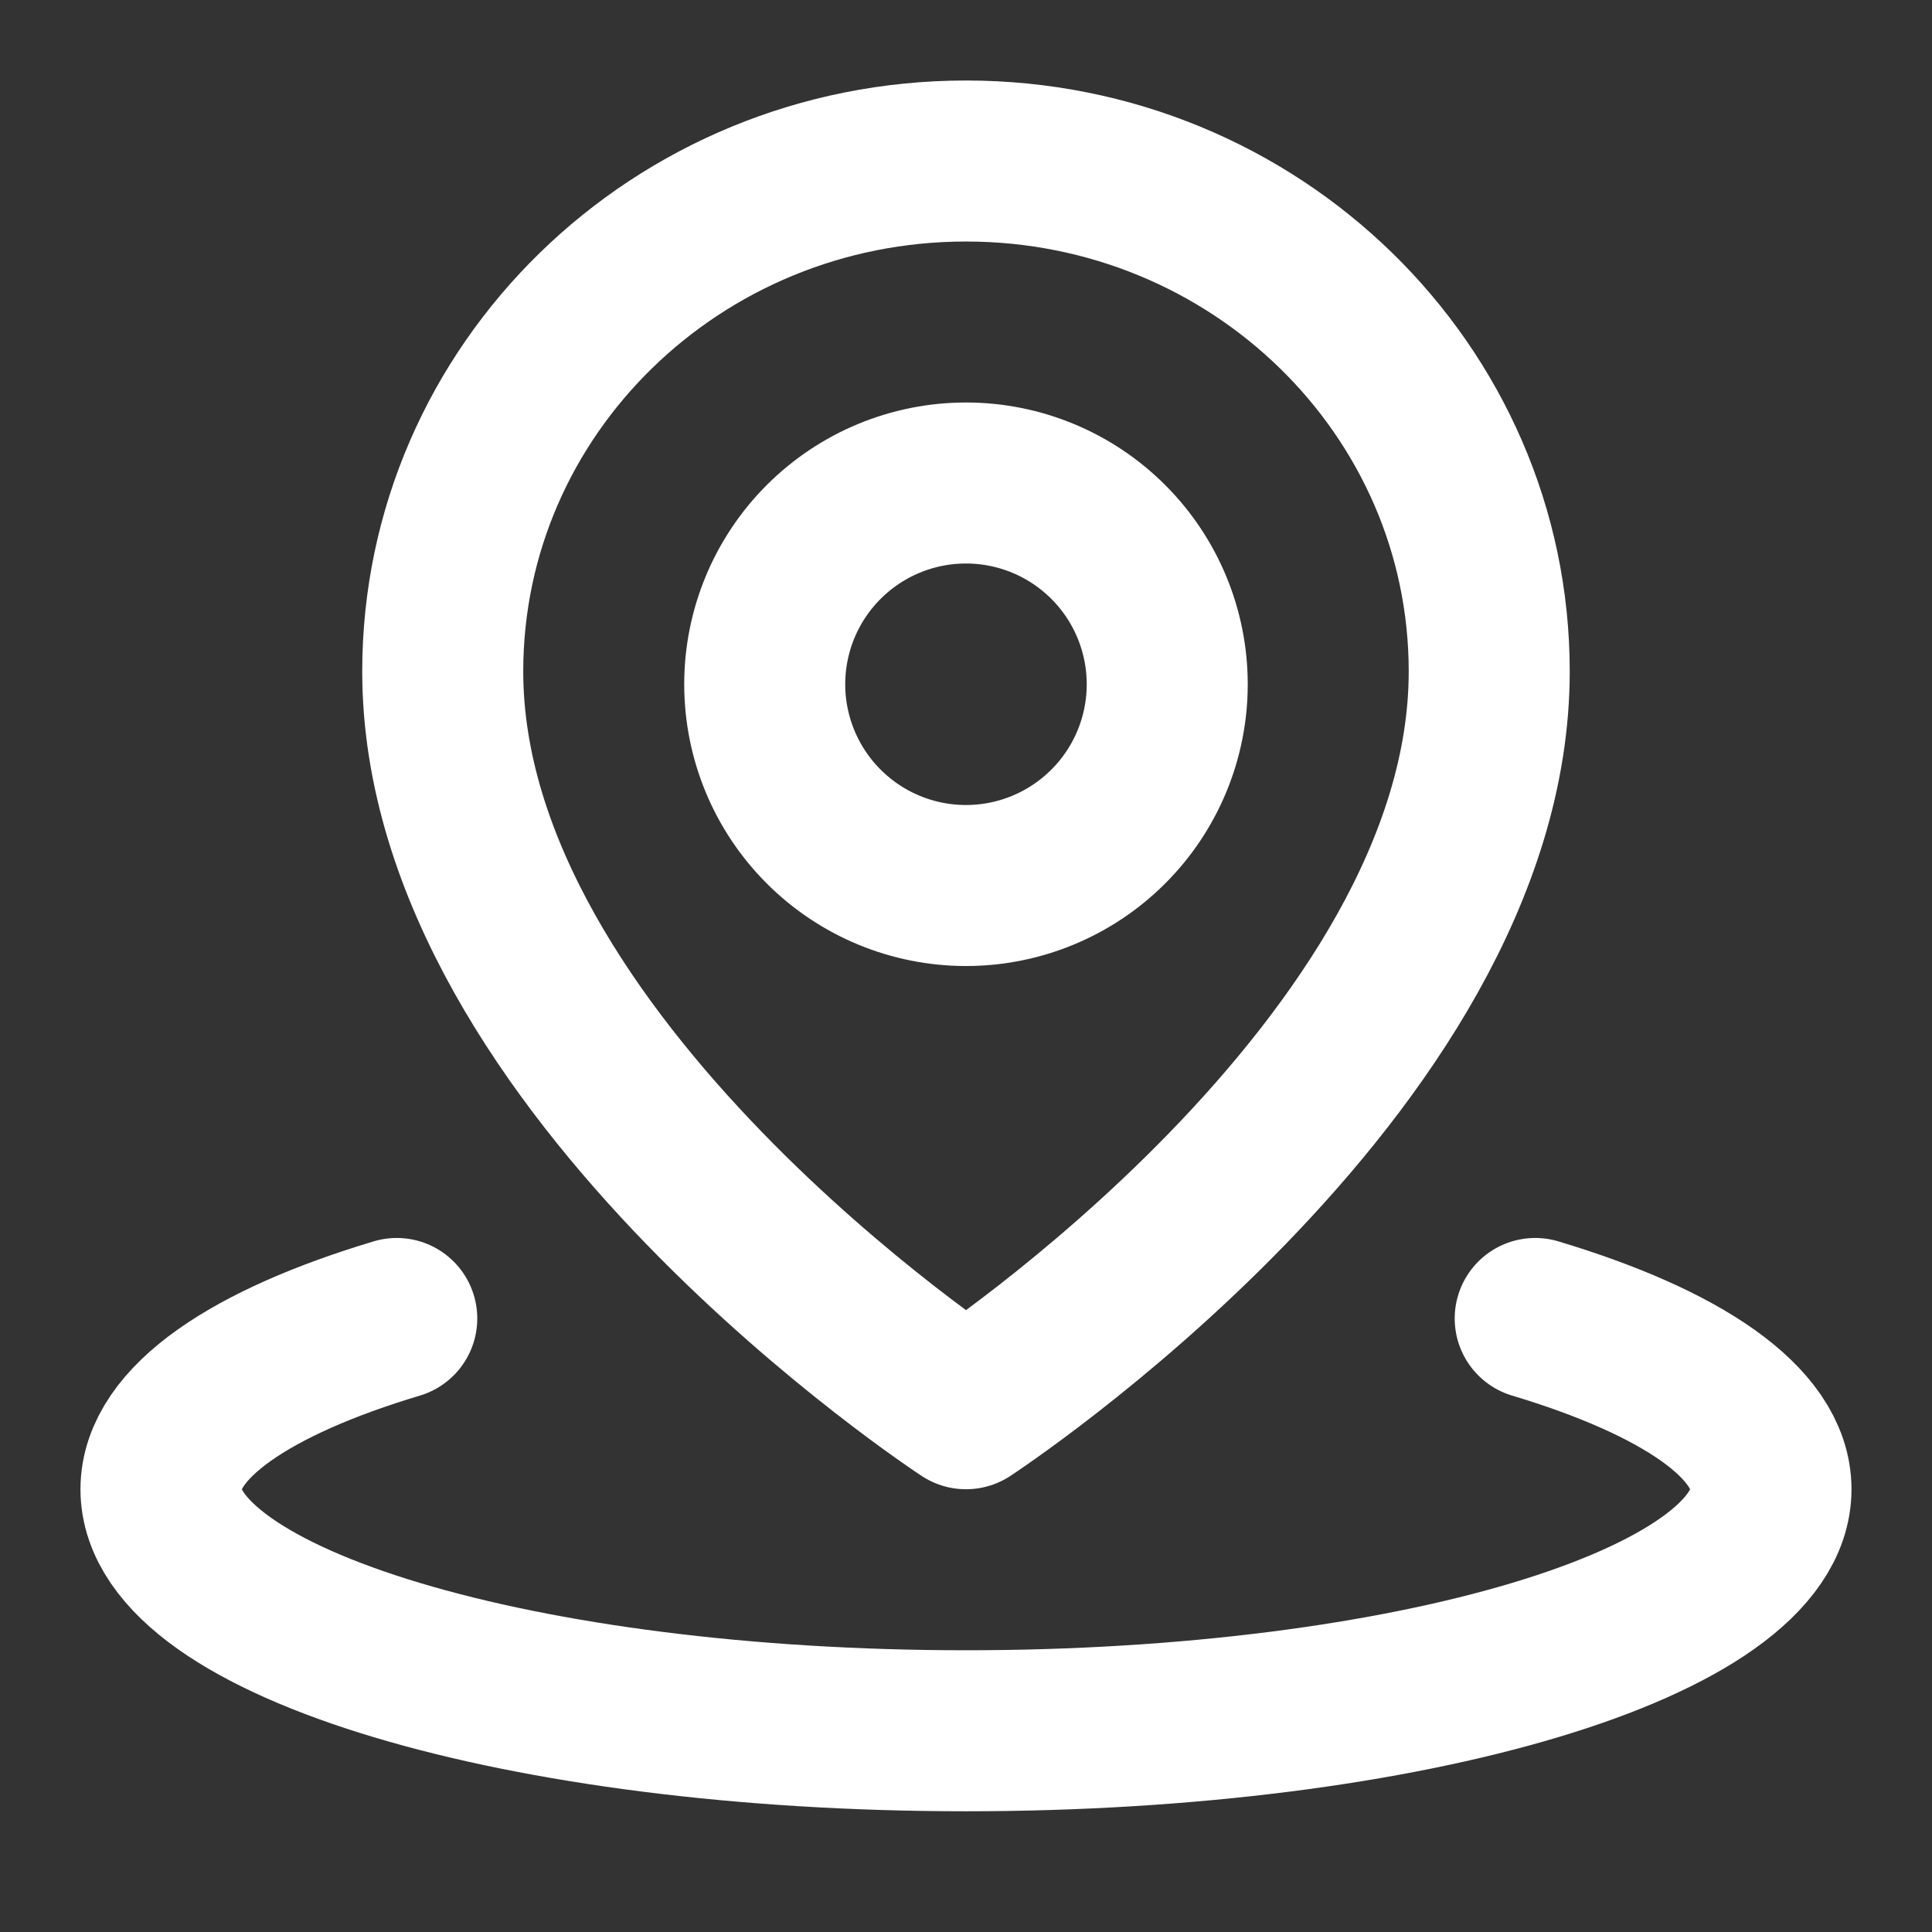
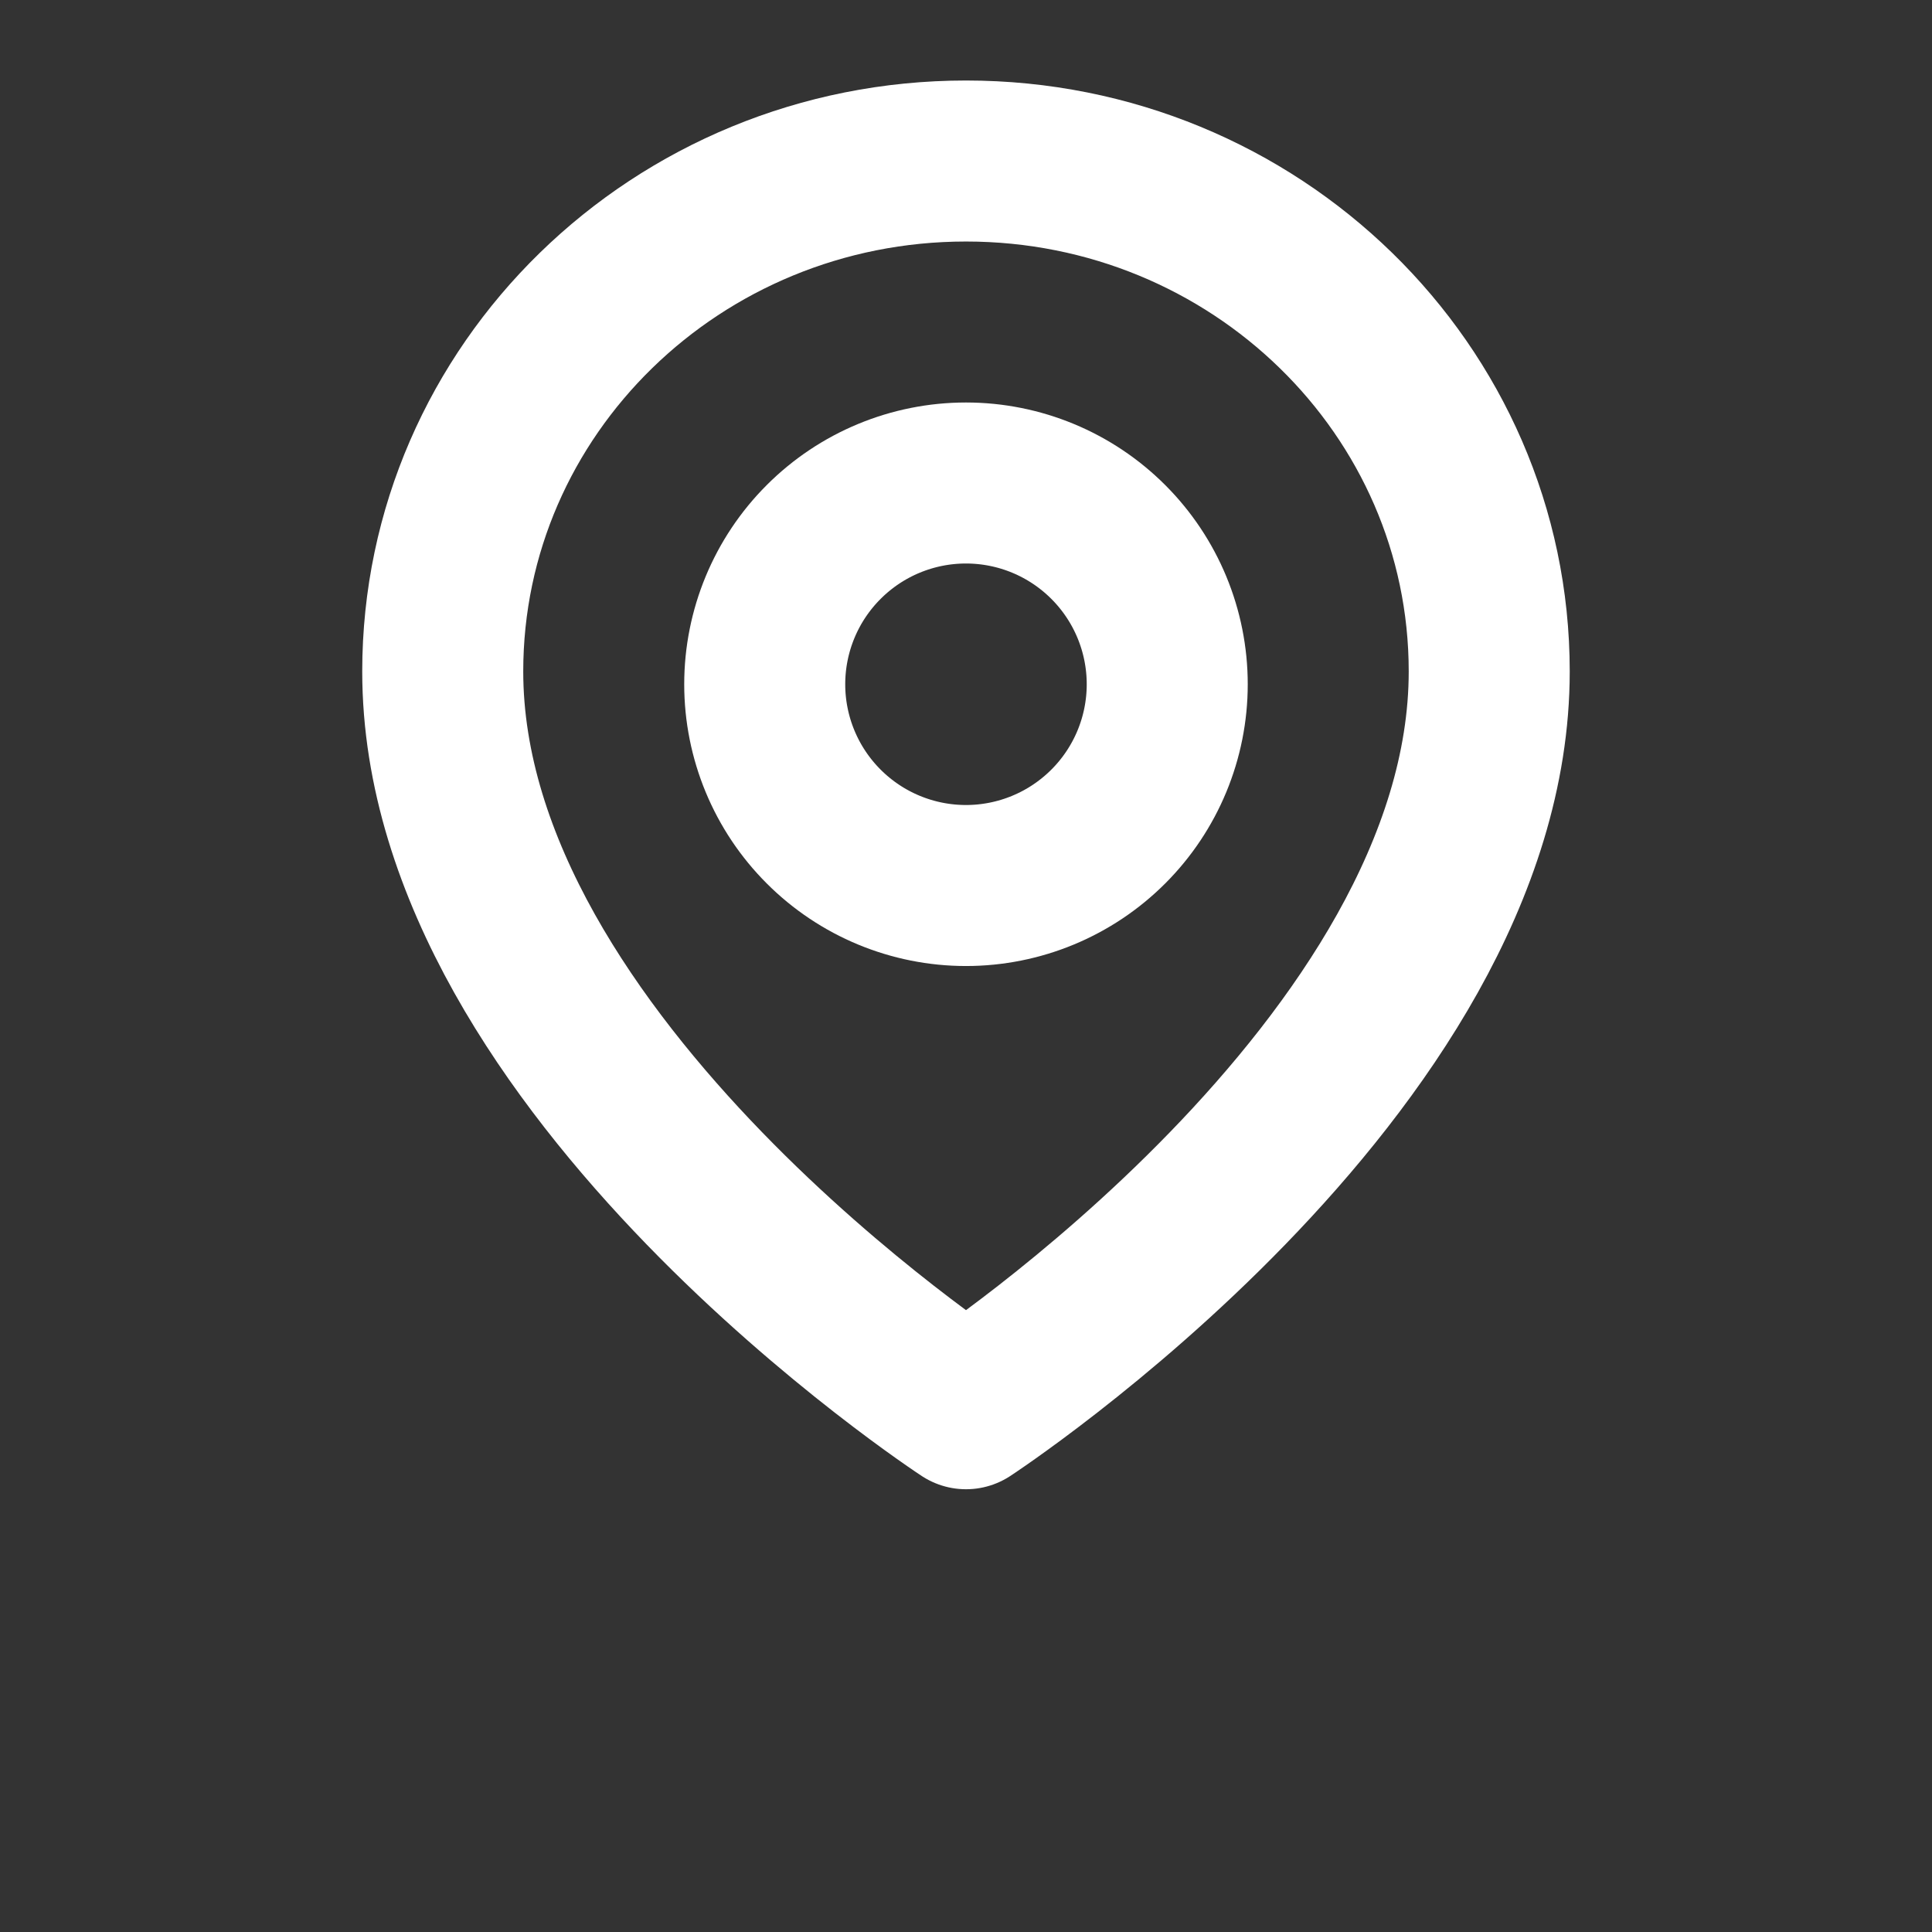
<svg xmlns="http://www.w3.org/2000/svg" width="50" height="50" viewBox="0 0 50 50" fill="none">
  <rect x="0" y="0" width="50" height="50" fill="#333333" stroke="none" />
-   <path d="M10.268 34.122C6.497 35.253 4.166 36.816 4.166 38.542C4.166 41.994 13.493 44.792 24.999 44.792C36.506 44.792 45.833 41.994 45.833 38.542C45.833 36.816 43.5 35.253 39.731 34.122" stroke="white" stroke-width="4.167" stroke-linecap="round" stroke-linejoin="round" />
  <path d="M25 36.458C25 36.458 38.541 27.608 38.541 17.377C38.541 10.081 32.479 4.167 25 4.167C17.52 4.167 11.458 10.081 11.458 17.377C11.458 27.608 25 36.458 25 36.458Z" stroke="white" stroke-width="4.167" stroke-linejoin="round" />
  <path d="M24.999 22.917C26.381 22.917 27.705 22.368 28.682 21.391C29.659 20.415 30.208 19.09 30.208 17.709C30.208 16.327 29.659 15.002 28.682 14.026C27.705 13.049 26.381 12.5 24.999 12.5C23.618 12.5 22.293 13.049 21.317 14.026C20.34 15.002 19.791 16.327 19.791 17.709C19.791 19.09 20.34 20.415 21.317 21.391C22.293 22.368 23.618 22.917 24.999 22.917Z" stroke="white" stroke-width="4.167" stroke-linejoin="round" />
</svg>